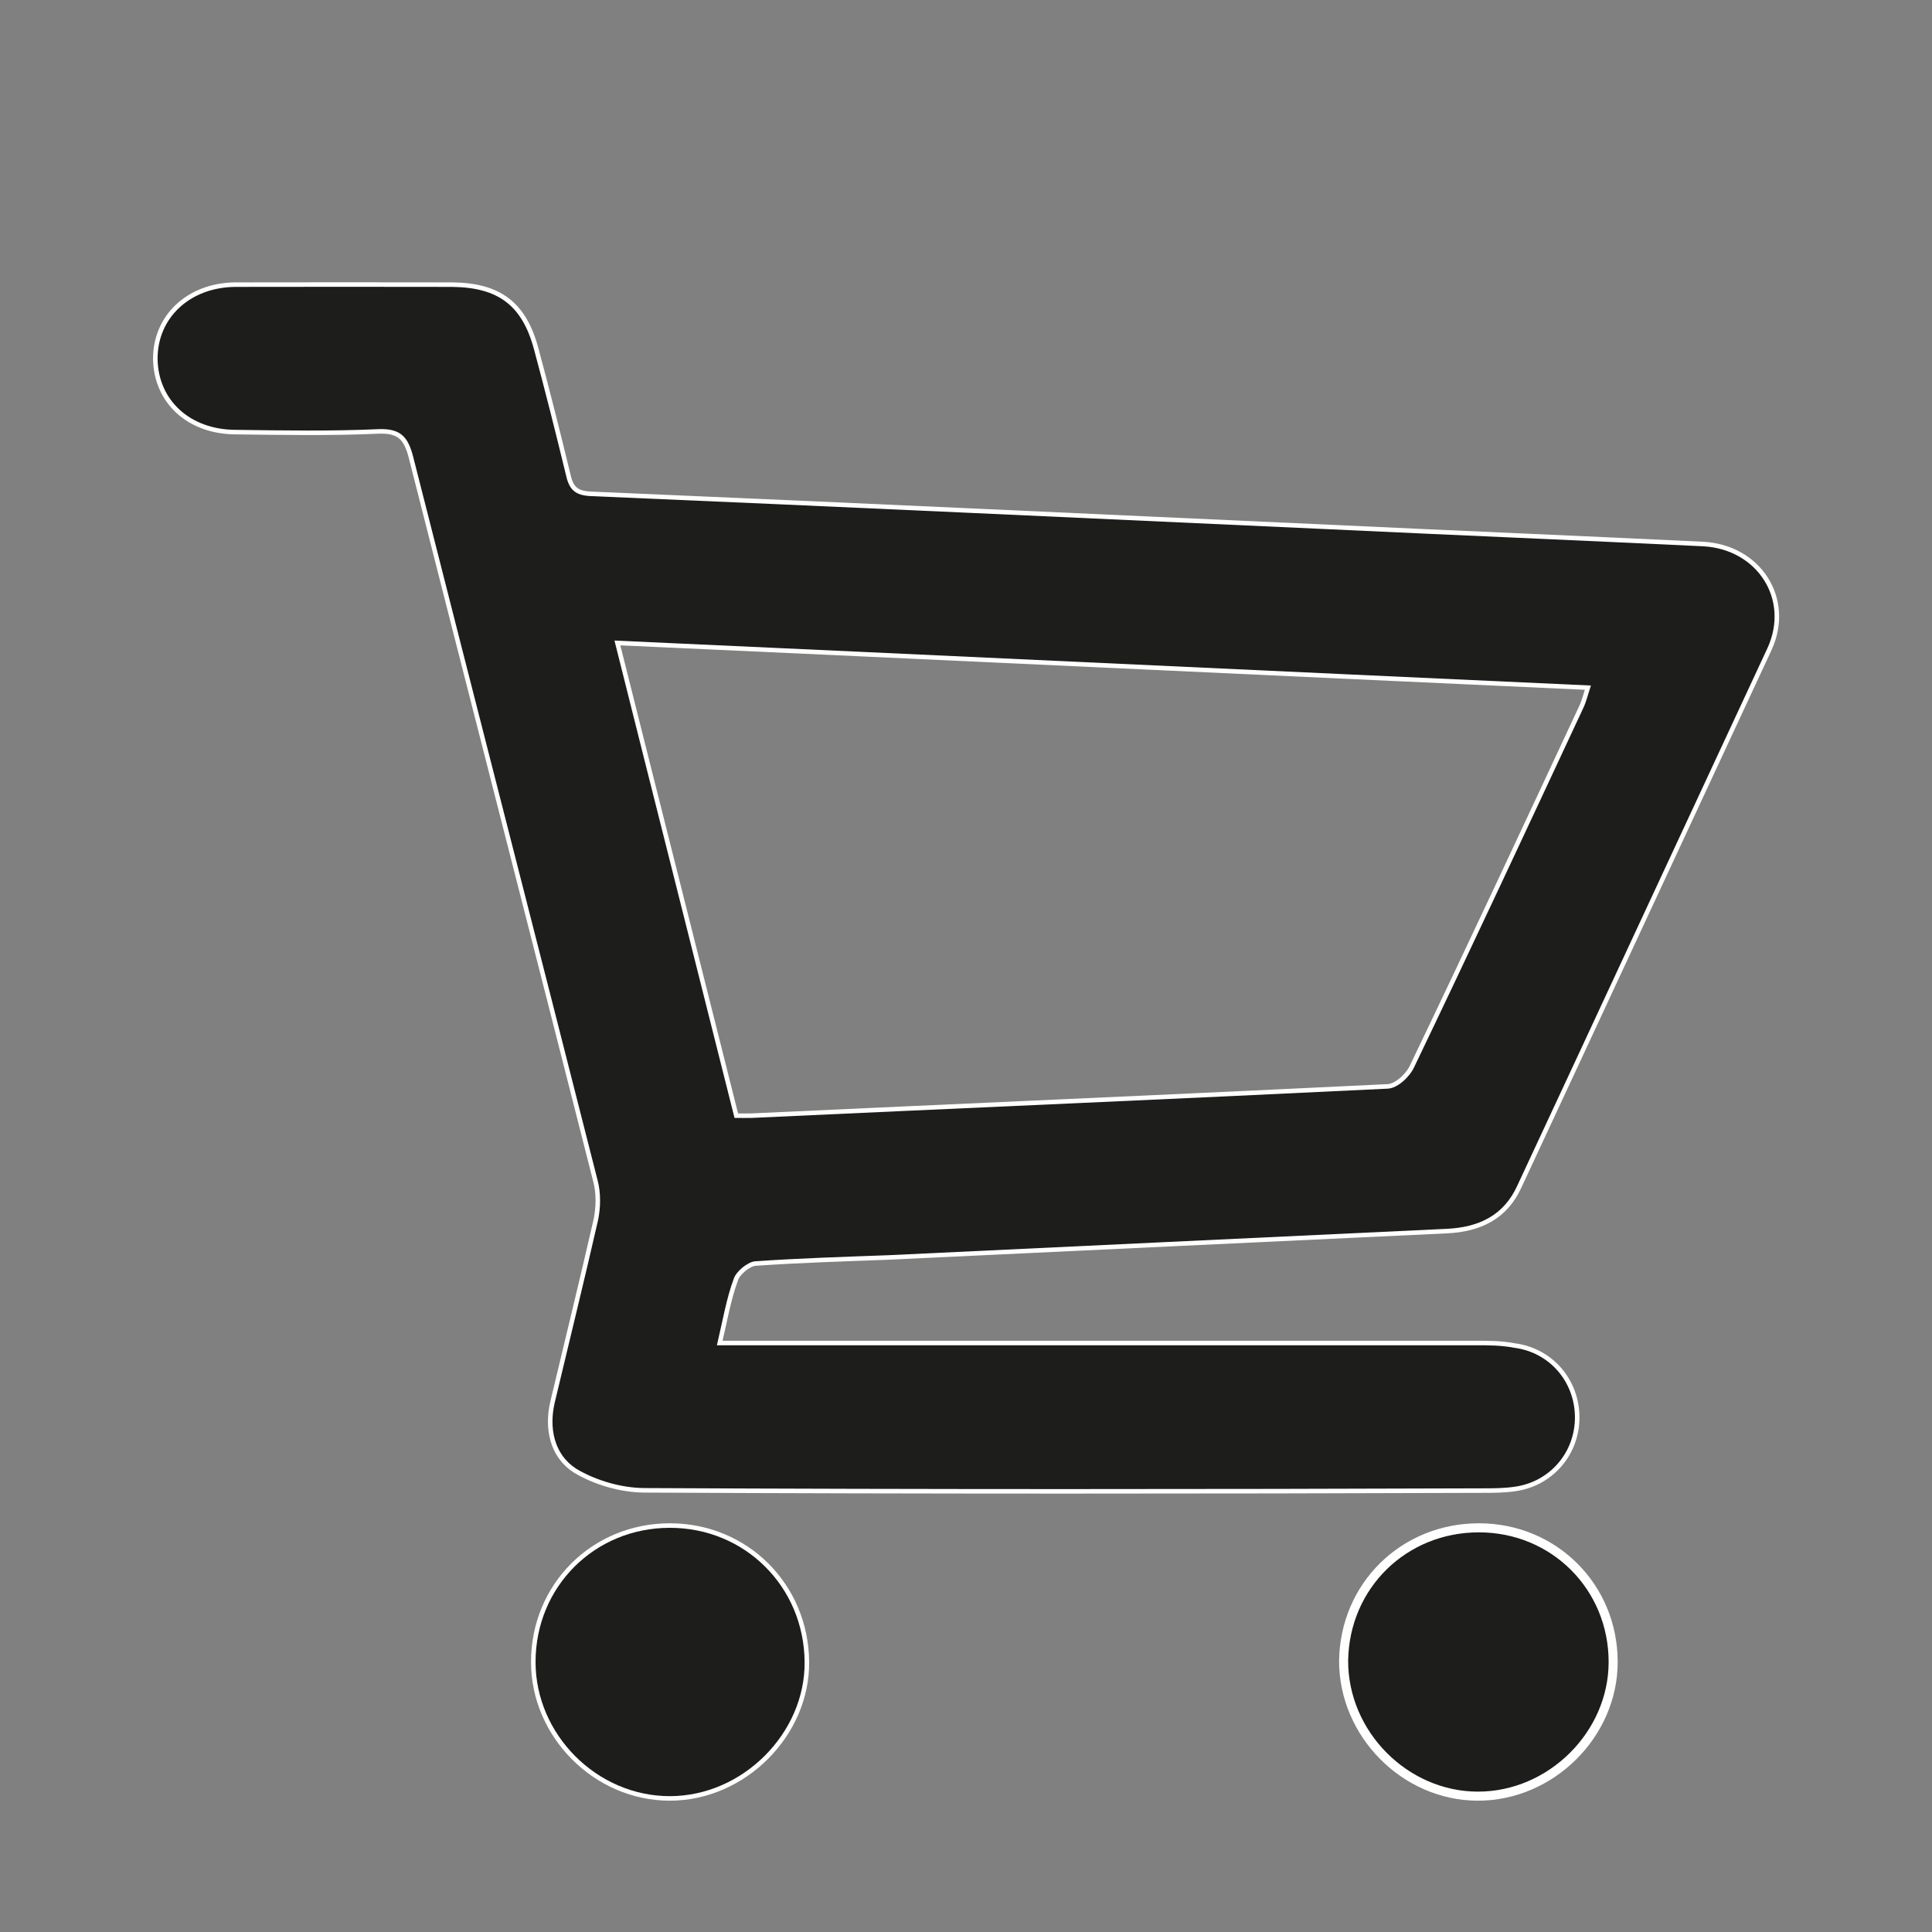
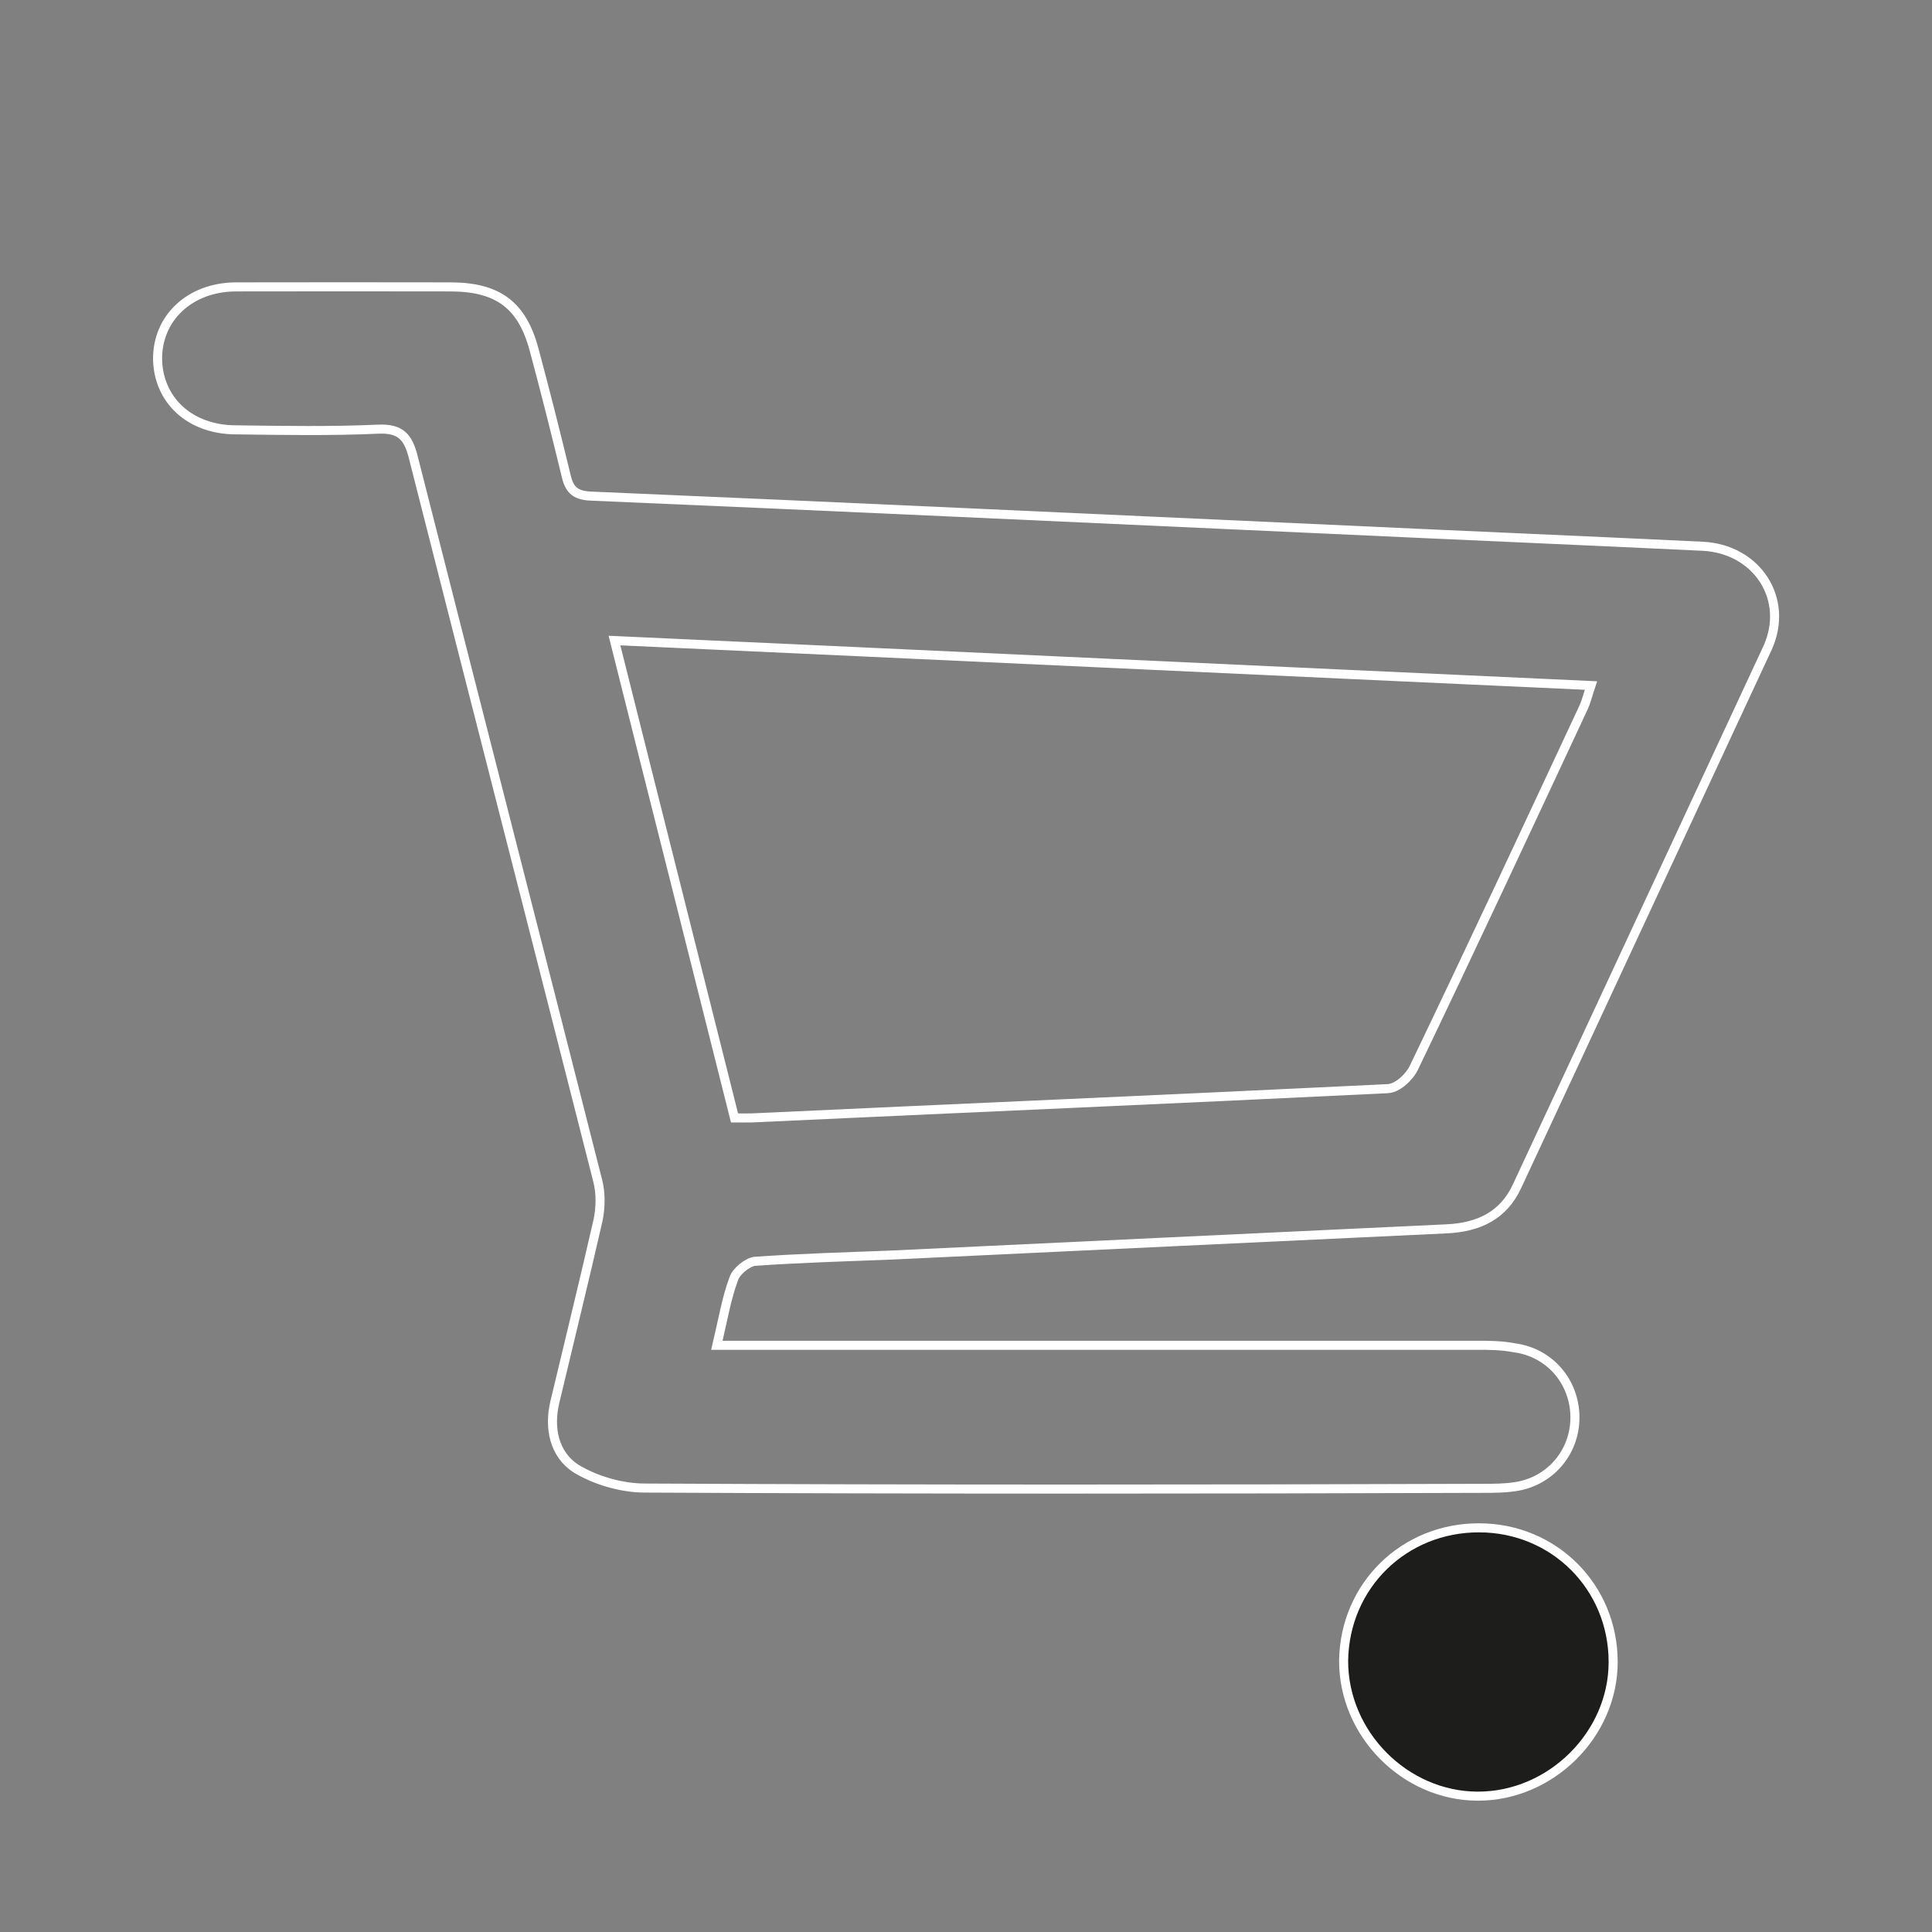
<svg xmlns="http://www.w3.org/2000/svg" version="1.1" id="Calque_1" x="0px" y="0px" width="64px" height="64px" viewBox="0 0 64 64" enable-background="new 0 0 64 64" xml:space="preserve">
  <rect x="0" y="0" width="64" height="64" fill="#808080" stroke="none" />
  <g>
    <path fill="none" stroke="#FFFFFF" stroke-width="0.3" stroke-miterlimit="10" d="M23.748,44.564h1.272   c7.957,0,15.915-0.002,23.871,0c0.435,0,0.839,0,1.271,0.083c1.174,0.152,2.007,1.13,2.01,2.307c0,1.166-0.839,2.145-2.017,2.299   c-0.336,0.048-0.677,0.05-1.016,0.05c-9.271,0.032-18.511,0.037-27.782-0.009c-0.762-0.002-1.616-0.247-2.273-0.643   c-0.734-0.476-0.905-1.352-0.706-2.197c0.484-2.035,0.978-4.036,1.435-6.042c0.082-0.402,0.098-0.889-0.019-1.322   c-2.026-7.985-4.08-15.968-6.106-23.954c-0.168-0.658-0.412-0.947-1.145-0.92c-1.568,0.071-3.151,0.044-4.736,0.023   c-1.514-0.005-2.567-0.981-2.587-2.349c-0.005-1.362,1.068-2.367,2.563-2.386c2.395-0.005,4.806-0.004,7.2,0   c1.516,0.018,2.314,0.605,2.707,2.07c0.369,1.37,0.714,2.741,1.051,4.131c0.103,0.482,0.273,0.705,0.83,0.729   c8.155,0.346,16.325,0.73,24.482,1.099c4.109,0.193,8.25,0.366,12.359,0.563c1.798,0.094,2.875,1.754,2.14,3.368   c-2.767,5.938-5.516,11.867-8.292,17.817c-0.448,0.982-1.272,1.377-2.342,1.426c-6.152,0.288-12.308,0.581-18.459,0.872   c-1.489,0.056-2.977,0.1-4.463,0.204c-0.249,0.038-0.612,0.335-0.69,0.58C24.066,43.002,23.947,43.721,23.748,44.564z    M24.332,37.033c0.25,0,0.396,0.003,0.561,0c7.032-0.327,14.047-0.626,21.079-0.97c0.329-0.014,0.728-0.395,0.873-0.711   c1.9-3.956,3.755-7.937,5.612-11.916c0.097-0.213,0.146-0.433,0.245-0.727c-10.794-0.492-21.507-0.998-32.347-1.49   C21.699,26.586,23.013,31.768,24.332,37.033z" />
-     <path fill="none" stroke="#FFFFFF" stroke-width="0.3" stroke-miterlimit="10" d="M22.19,59.5c-2.42,0.001-4.451-2.045-4.449-4.447   c0.001-2.49,1.953-4.44,4.445-4.442c2.488-0.002,4.444,1.947,4.468,4.438C26.678,57.408,24.605,59.499,22.19,59.5z" />
    <g>
-       <path fill="#1D1D1B" d="M23.748,44.564h1.272c7.957,0,15.915-0.002,23.871,0c0.435,0,0.839,0,1.271,0.083    c1.174,0.152,2.007,1.13,2.01,2.307c0,1.166-0.839,2.145-2.017,2.299c-0.336,0.048-0.677,0.05-1.016,0.05    c-9.271,0.032-18.511,0.037-27.782-0.009c-0.762-0.002-1.616-0.247-2.273-0.643c-0.734-0.476-0.905-1.352-0.706-2.197    c0.484-2.035,0.978-4.036,1.435-6.042c0.082-0.402,0.098-0.889-0.019-1.322c-2.026-7.985-4.08-15.968-6.106-23.954    c-0.168-0.658-0.412-0.947-1.145-0.92c-1.568,0.071-3.151,0.044-4.736,0.023c-1.514-0.005-2.567-0.981-2.587-2.349    c-0.005-1.362,1.068-2.367,2.563-2.386c2.395-0.005,4.806-0.004,7.2,0c1.516,0.018,2.314,0.605,2.707,2.07    c0.369,1.37,0.714,2.741,1.051,4.131c0.103,0.482,0.273,0.705,0.83,0.729c8.155,0.346,16.325,0.73,24.482,1.099    c4.109,0.193,8.25,0.366,12.359,0.563c1.798,0.094,2.875,1.754,2.14,3.368c-2.767,5.938-5.516,11.867-8.292,17.817    c-0.448,0.982-1.272,1.377-2.342,1.426c-6.152,0.288-12.308,0.581-18.459,0.872c-1.489,0.056-2.977,0.1-4.463,0.204    c-0.249,0.038-0.612,0.335-0.69,0.58C24.066,43.002,23.947,43.721,23.748,44.564 M24.332,37.033c0.25,0,0.396,0.003,0.561,0    c7.032-0.327,14.047-0.626,21.079-0.97c0.329-0.014,0.728-0.395,0.873-0.711c1.9-3.956,3.755-7.937,5.612-11.916    c0.097-0.213,0.146-0.433,0.245-0.727c-10.794-0.492-21.507-0.998-32.347-1.49C21.699,26.586,23.013,31.768,24.332,37.033" />
-       <path fill="#1D1D1B" d="M22.19,59.5c-2.42,0.001-4.451-2.045-4.449-4.447c0.001-2.49,1.953-4.44,4.445-4.442    c2.488-0.002,4.444,1.947,4.468,4.438C26.678,57.408,24.605,59.499,22.19,59.5" />
      <path fill="#1D1D1B" d="M53.438,55.057c0,2.396-2.059,4.448-4.488,4.443c-2.404-0.005-4.447-2.057-4.441-4.489    c0.037-2.486,1.998-4.403,4.487-4.4C51.482,50.614,53.438,52.57,53.438,55.057" />
    </g>
    <path fill="none" stroke="#FFFFFF" stroke-width="0.3" stroke-miterlimit="10" d="M53.438,55.057c0,2.396-2.059,4.448-4.488,4.443   c-2.404-0.005-4.447-2.057-4.441-4.489c0.037-2.486,1.998-4.403,4.487-4.4C51.482,50.614,53.438,52.57,53.438,55.057z" />
  </g>
  <g>
    <path fill="#981419" d="M147.412,28.146c0,2.47-2.002,4.472-4.471,4.472s-4.471-2.002-4.471-4.472c0-2.468,2.002-4.47,4.471-4.47   S147.412,25.678,147.412,28.146" />
    <path fill="#981419" d="M134,42.676c0-4.938,4.003-8.94,8.941-8.94c4.938,0,8.94,4.003,8.94,8.94" />
  </g>
</svg>